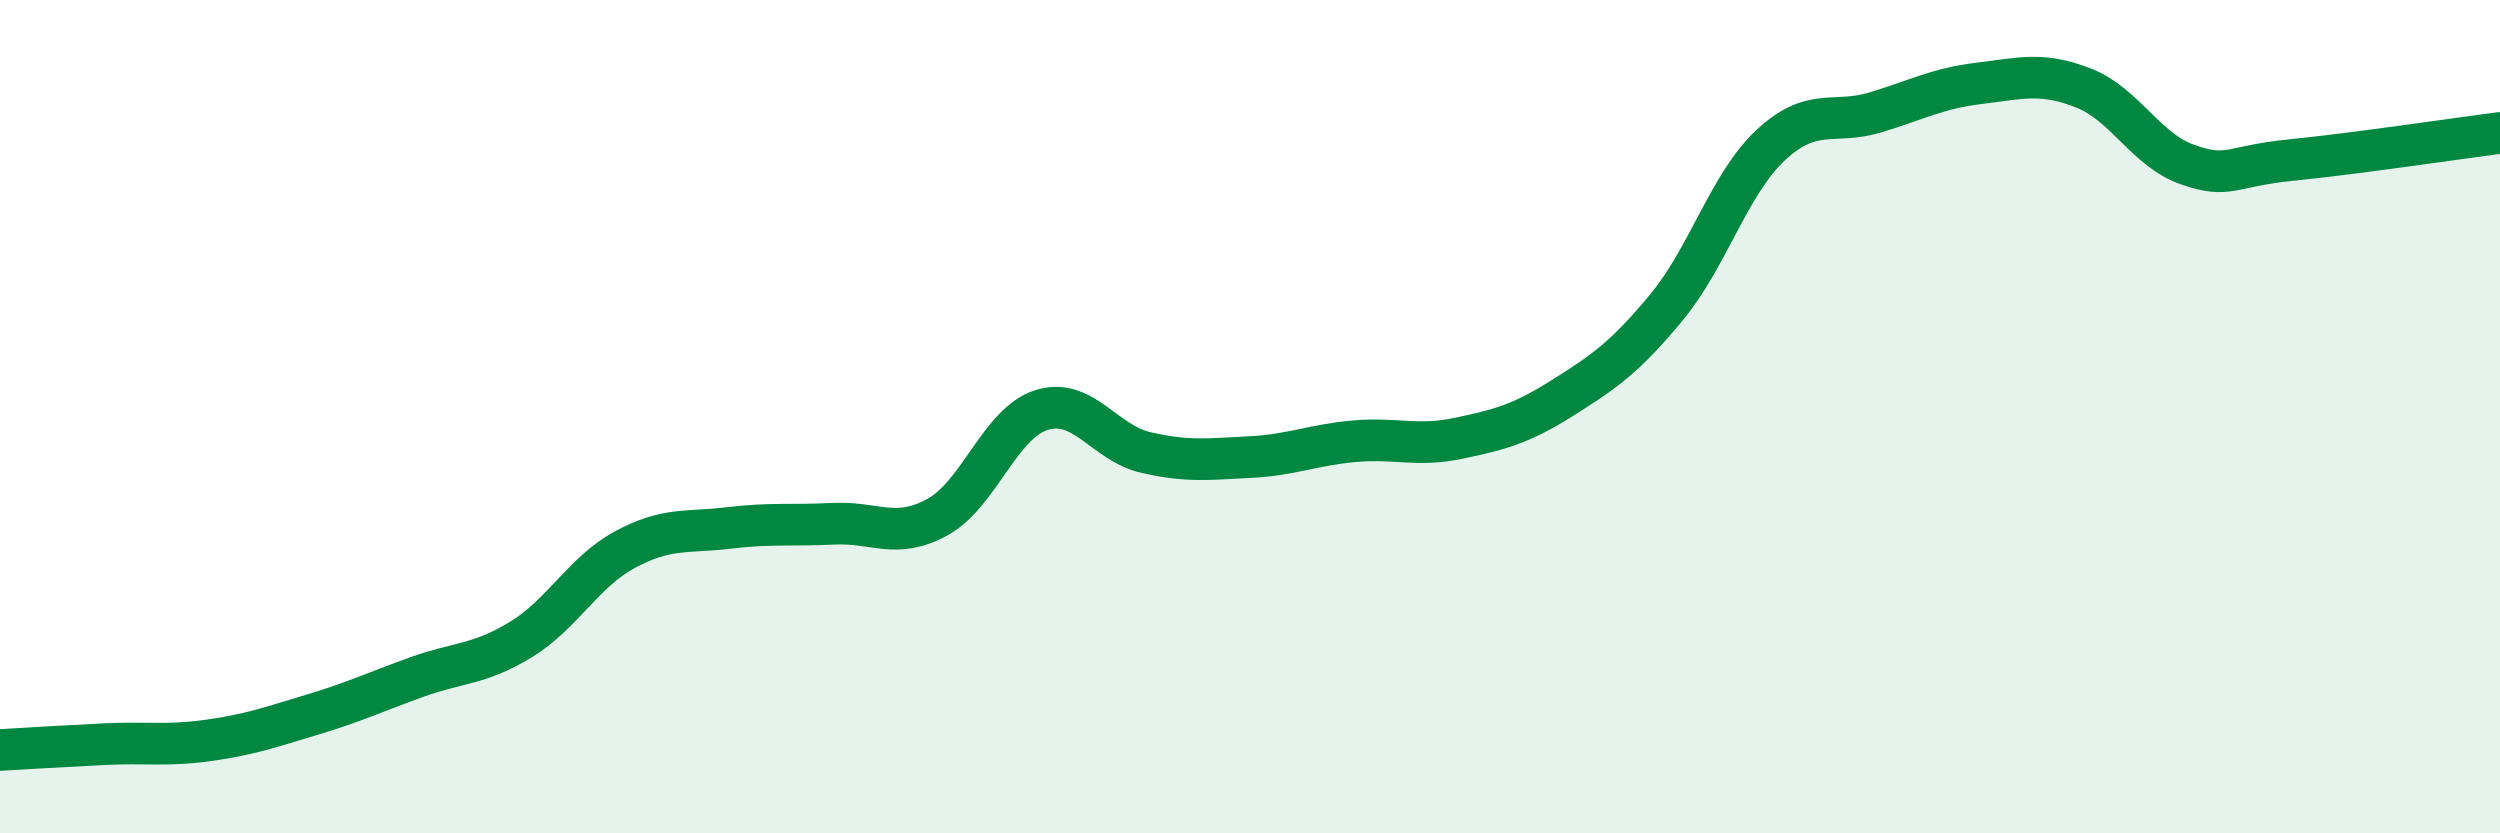
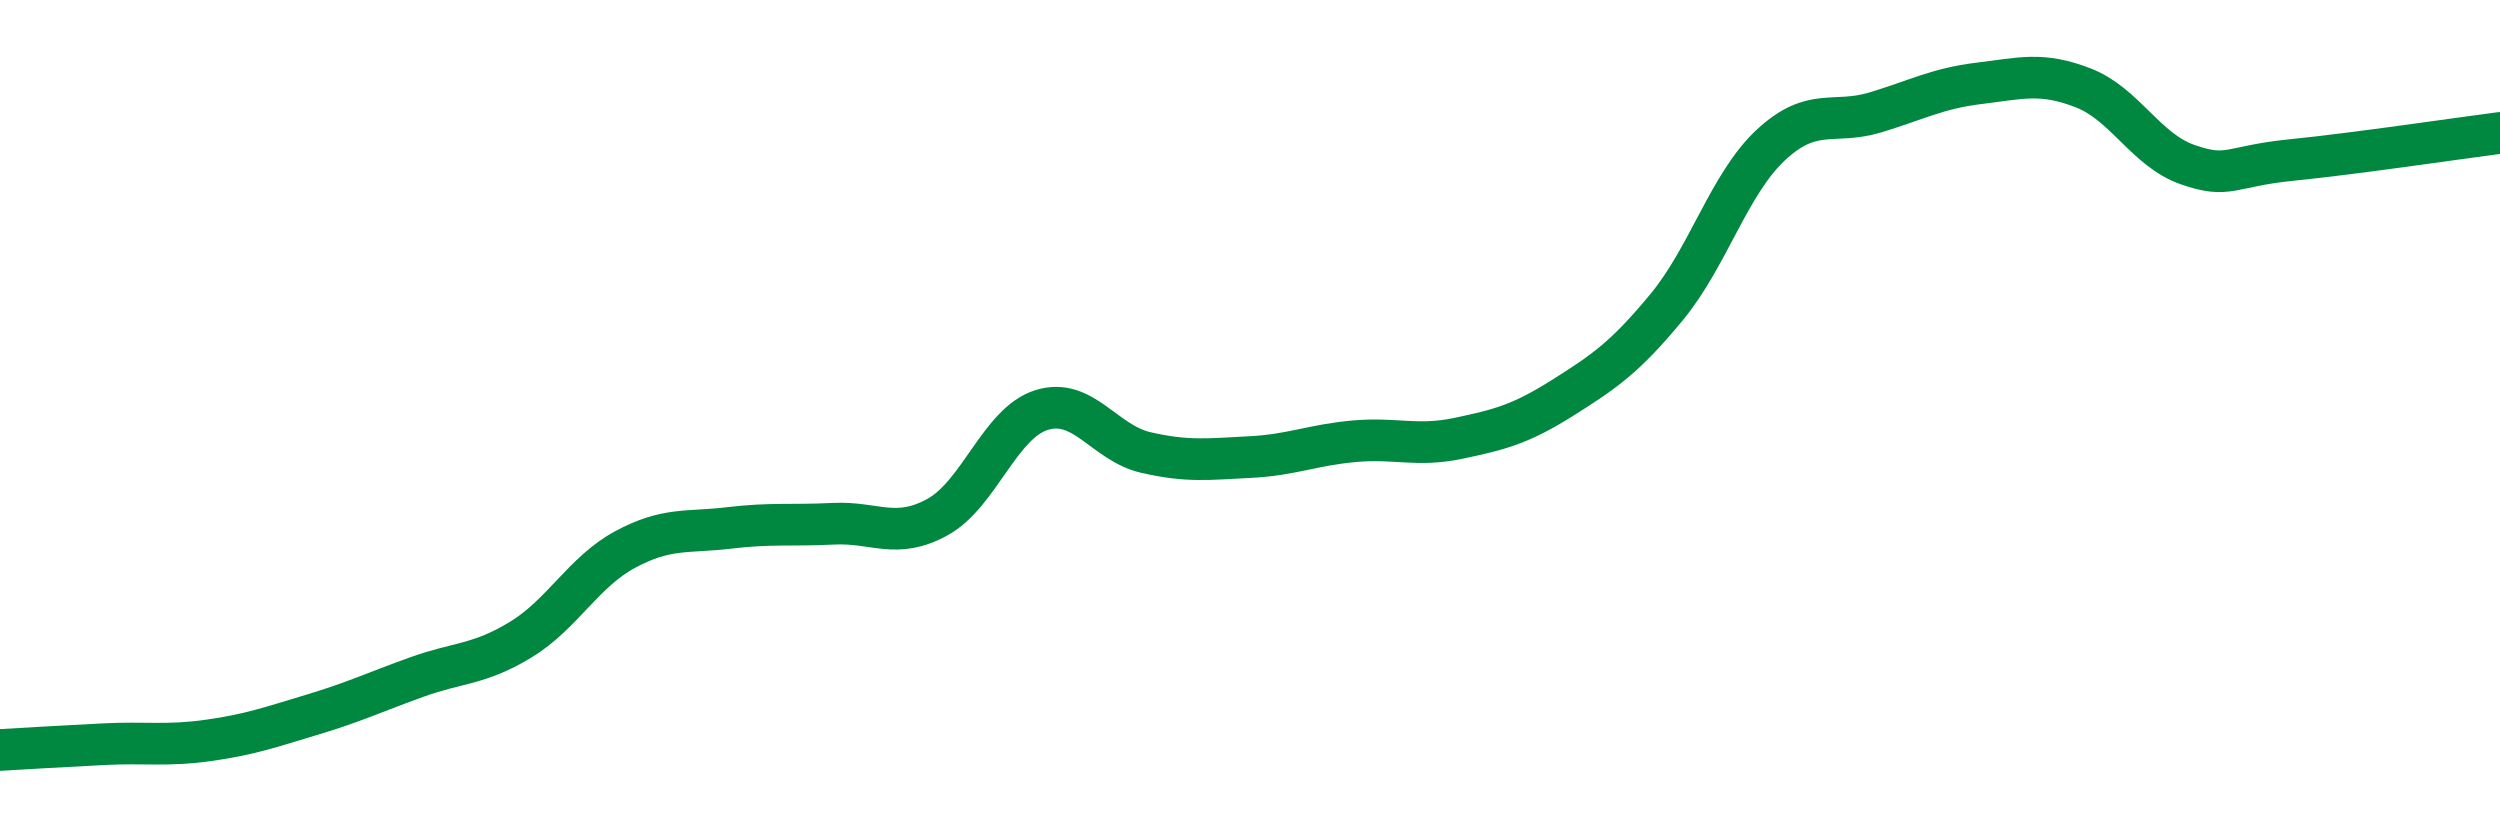
<svg xmlns="http://www.w3.org/2000/svg" width="60" height="20" viewBox="0 0 60 20">
-   <path d="M 0,18 C 0.5,17.97 1.5,17.91 2.5,17.86 C 3.5,17.81 4,17.91 5,17.77 C 6,17.63 6.5,17.45 7.5,17.15 C 8.5,16.85 9,16.61 10,16.25 C 11,15.89 11.5,15.96 12.5,15.35 C 13.5,14.74 14,13.73 15,13.19 C 16,12.65 16.5,12.79 17.5,12.67 C 18.5,12.55 19,12.62 20,12.57 C 21,12.52 21.5,12.96 22.5,12.41 C 23.5,11.86 24,10.15 25,9.84 C 26,9.53 26.5,10.63 27.5,10.86 C 28.5,11.09 29,11.02 30,10.97 C 31,10.92 31.5,10.68 32.5,10.59 C 33.5,10.5 34,10.73 35,10.52 C 36,10.31 36.5,10.18 37.5,9.55 C 38.5,8.92 39,8.58 40,7.37 C 41,6.16 41.5,4.41 42.5,3.48 C 43.5,2.55 44,3 45,2.7 C 46,2.4 46.5,2.12 47.5,2 C 48.5,1.88 49,1.72 50,2.11 C 51,2.5 51.5,3.6 52.5,3.95 C 53.5,4.3 53.5,3.99 55,3.84 C 56.5,3.69 59,3.32 60,3.19L60 20L0 20Z" fill="#008740" opacity="0.1" stroke-linecap="round" stroke-linejoin="round" />
  <path d="M 0,18 C 0.5,17.97 1.5,17.91 2.5,17.86 C 3.5,17.81 4,17.91 5,17.77 C 6,17.63 6.5,17.45 7.5,17.15 C 8.5,16.85 9,16.61 10,16.25 C 11,15.89 11.5,15.96 12.5,15.35 C 13.5,14.74 14,13.73 15,13.19 C 16,12.65 16.5,12.79 17.5,12.67 C 18.5,12.55 19,12.62 20,12.57 C 21,12.52 21.5,12.96 22.5,12.41 C 23.5,11.86 24,10.15 25,9.84 C 26,9.53 26.5,10.63 27.5,10.86 C 28.5,11.09 29,11.02 30,10.97 C 31,10.92 31.5,10.68 32.5,10.59 C 33.5,10.5 34,10.73 35,10.52 C 36,10.31 36.5,10.18 37.5,9.55 C 38.5,8.92 39,8.58 40,7.37 C 41,6.16 41.5,4.41 42.5,3.48 C 43.5,2.55 44,3 45,2.7 C 46,2.4 46.5,2.12 47.5,2 C 48.5,1.88 49,1.72 50,2.11 C 51,2.5 51.5,3.6 52.5,3.95 C 53.5,4.3 53.5,3.99 55,3.84 C 56.5,3.69 59,3.32 60,3.19" stroke="#008740" stroke-width="1" fill="none" stroke-linecap="round" stroke-linejoin="round" />
</svg>